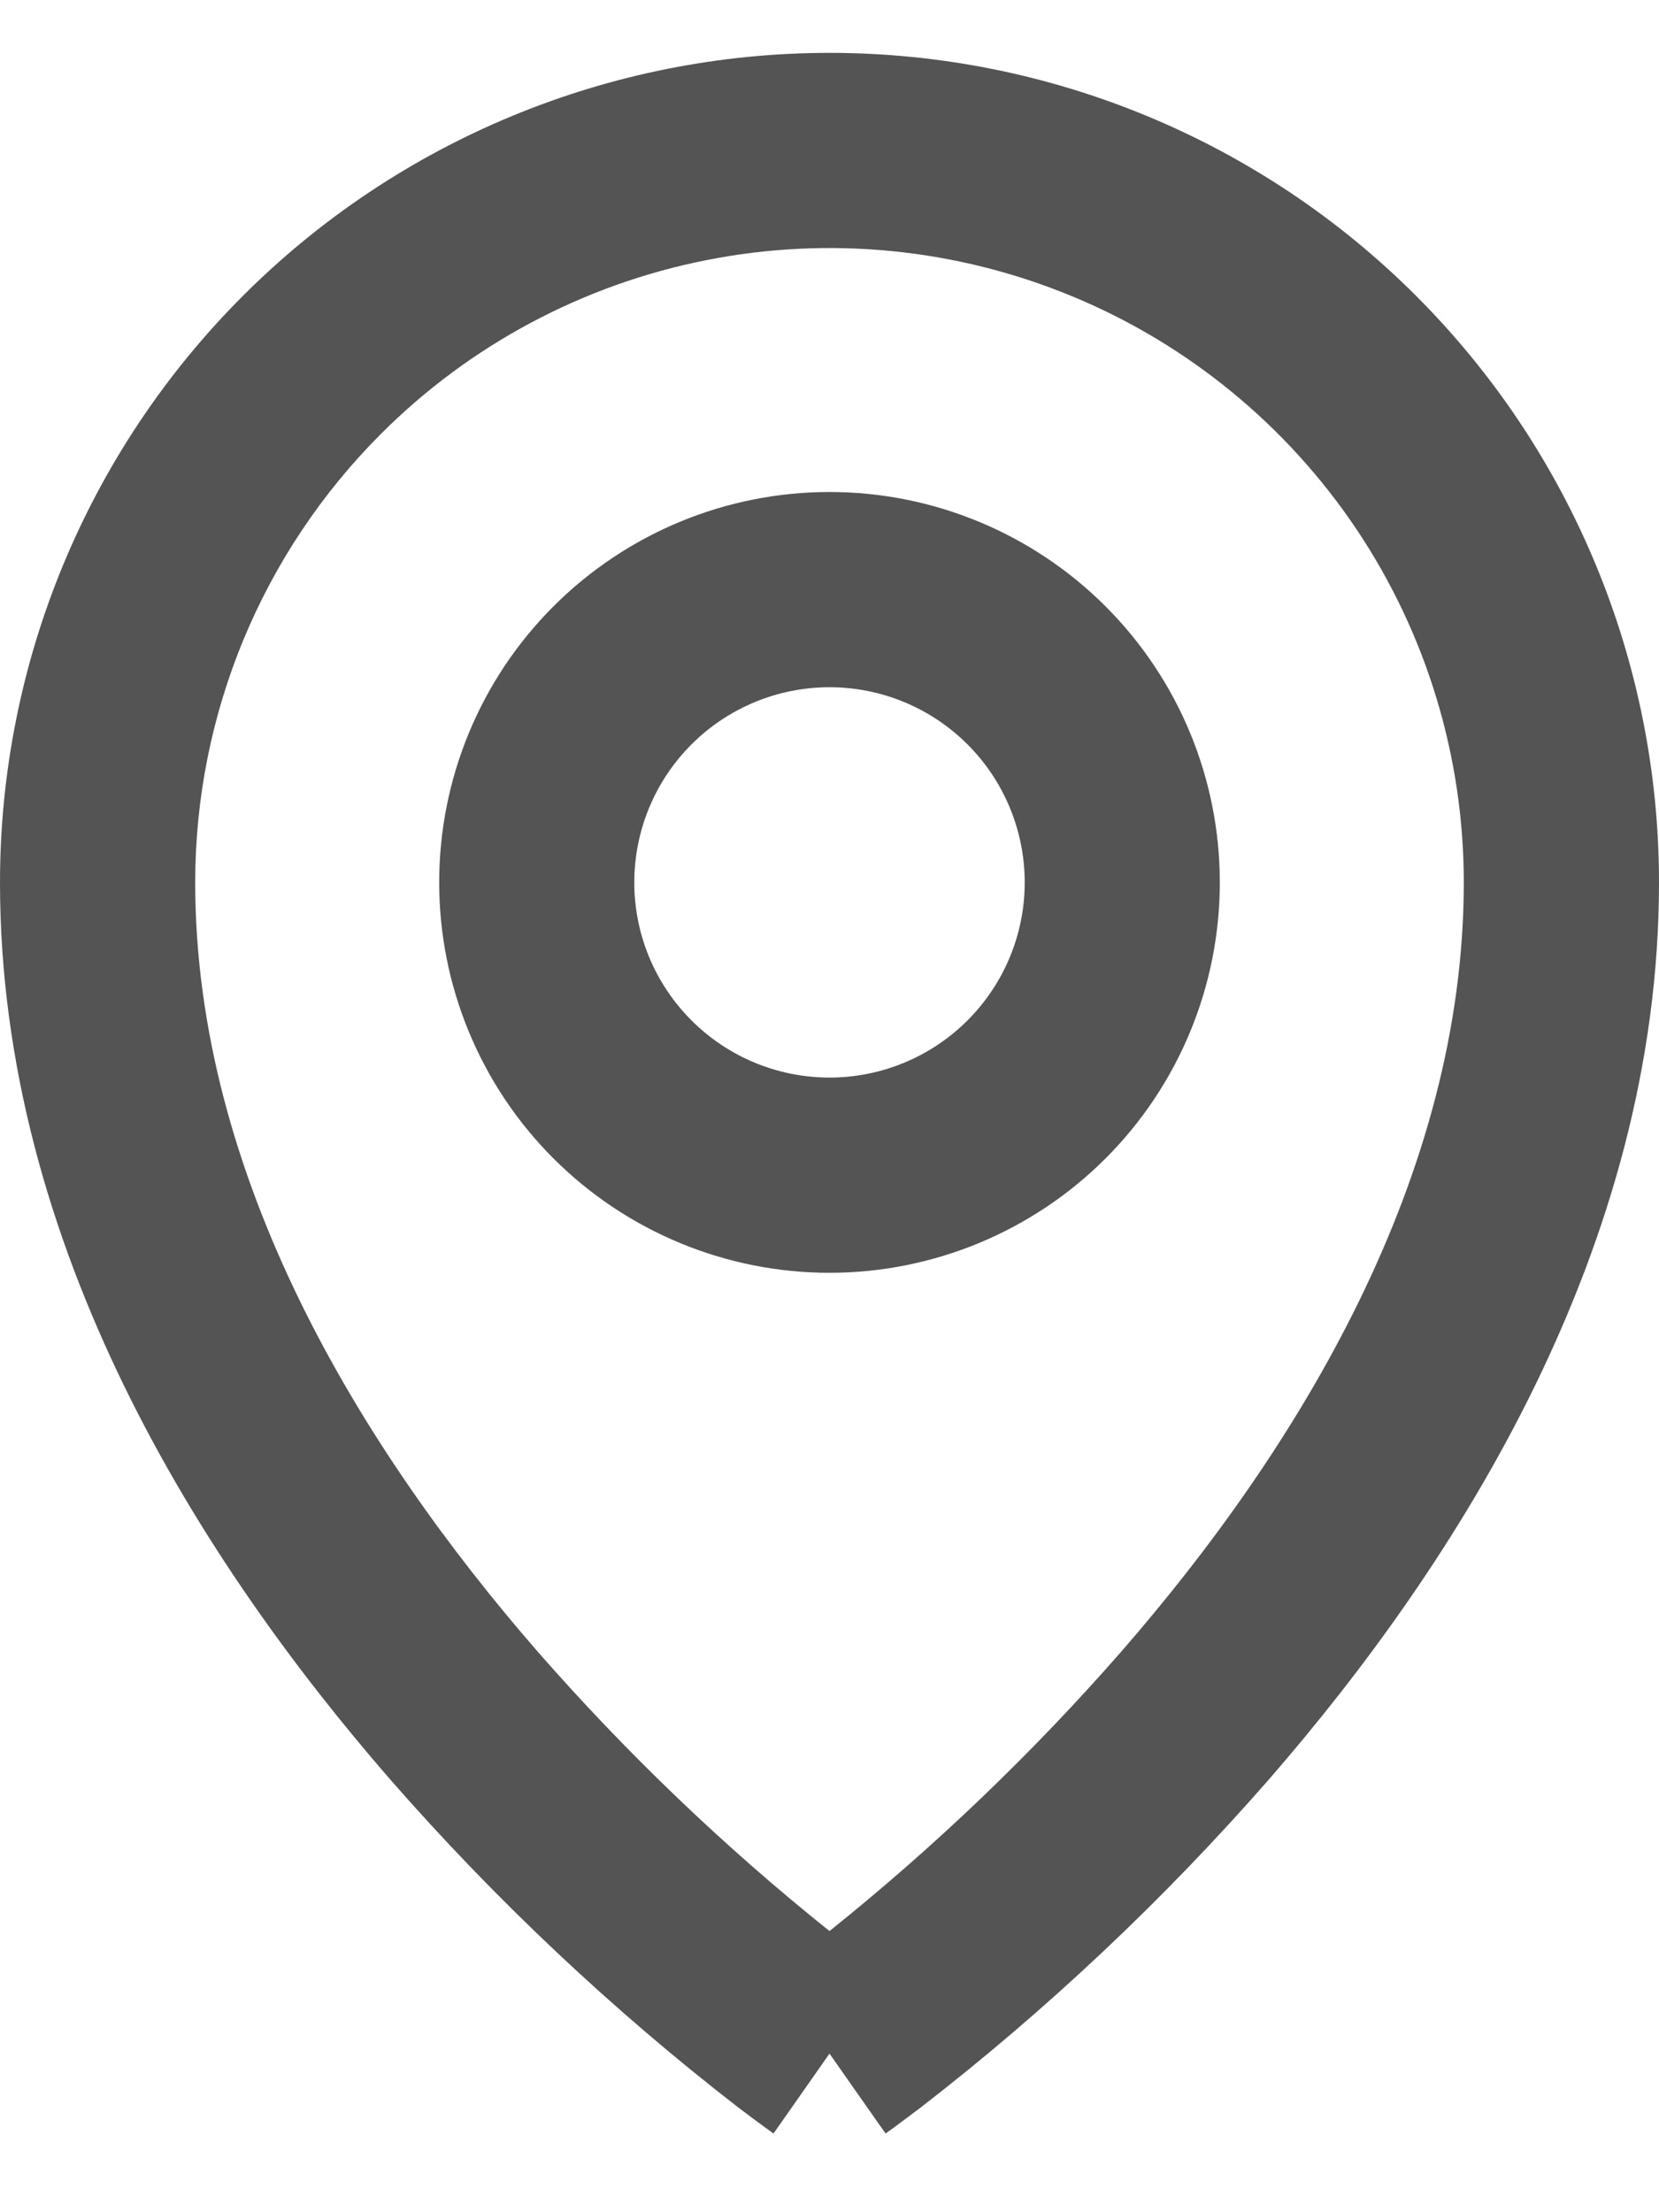
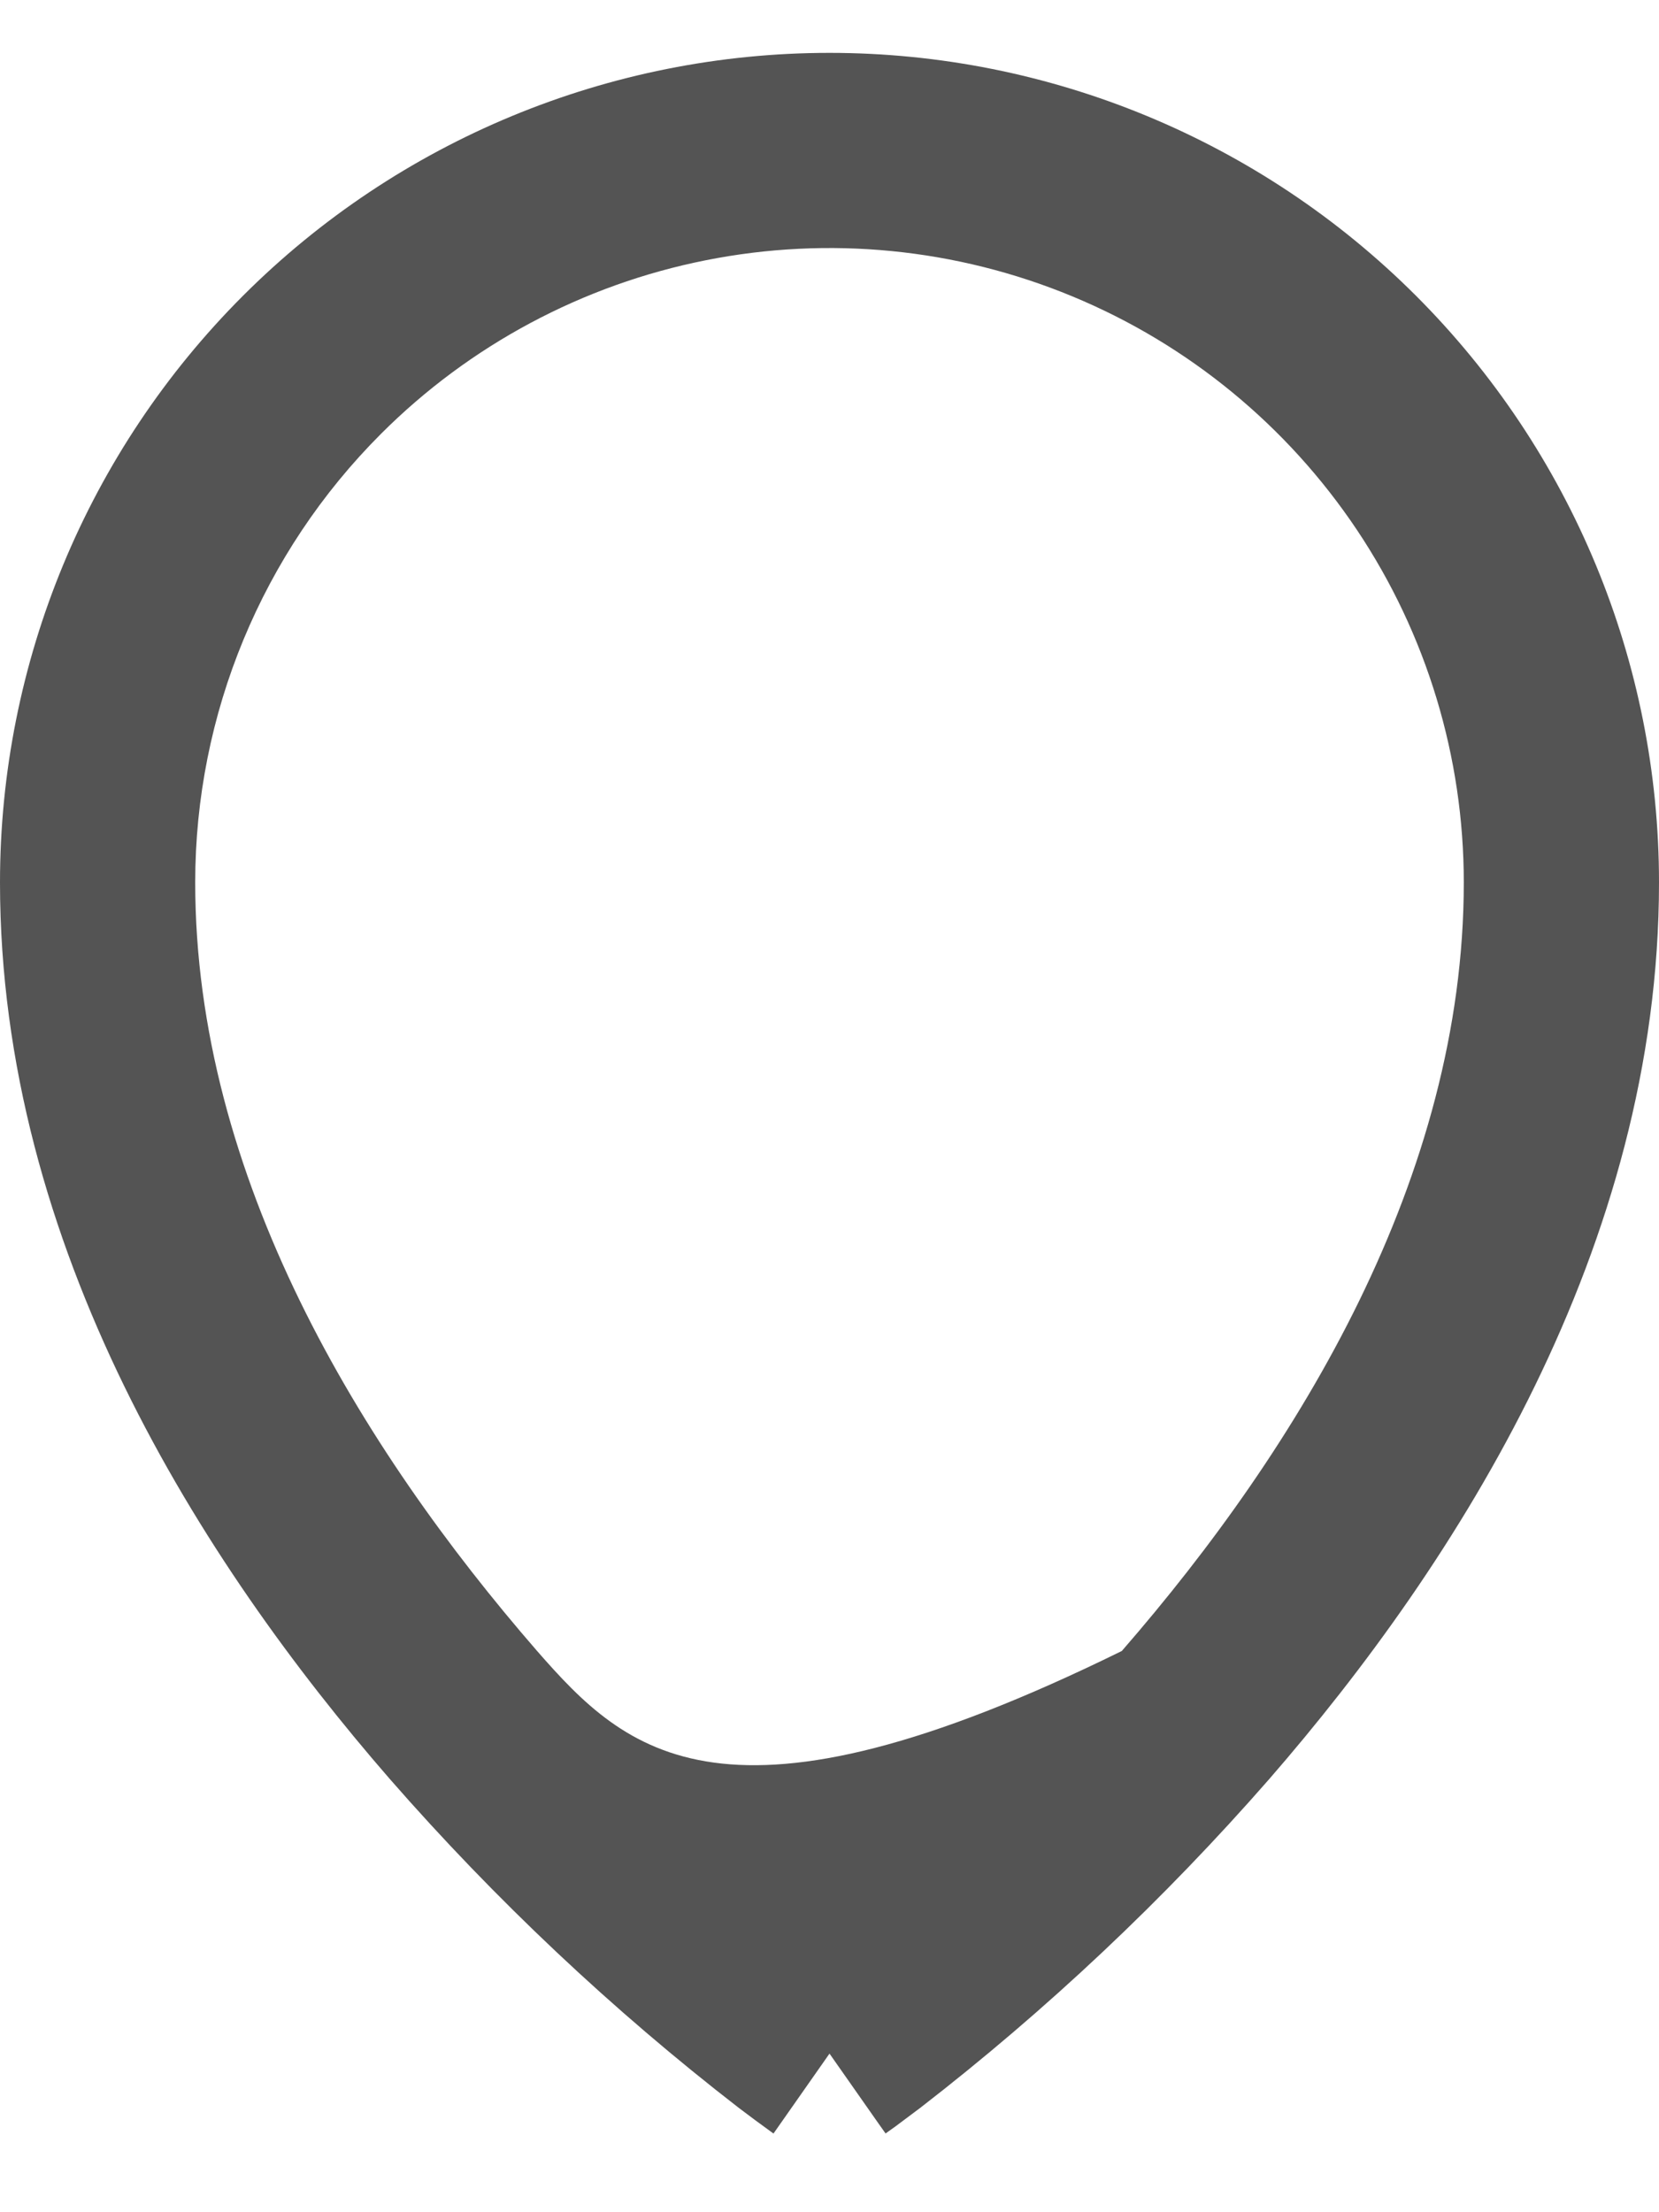
<svg xmlns="http://www.w3.org/2000/svg" width="15" height="20" viewBox="0 0 15 20" fill="none">
-   <path fill-rule="evenodd" clip-rule="evenodd" d="M7.5 4.448C6.564 4.448 5.666 4.82 5.004 5.482C4.342 6.144 3.971 7.041 3.971 7.978C3.971 8.914 4.342 9.811 5.004 10.473C5.666 11.135 6.564 11.507 7.5 11.507C8.436 11.507 9.334 11.135 9.996 10.473C10.658 9.811 11.029 8.914 11.029 7.978C11.029 7.041 10.658 6.144 9.996 5.482C9.334 4.82 8.436 4.448 7.5 4.448ZM5.735 7.978C5.735 7.51 5.921 7.061 6.252 6.73C6.583 6.399 7.032 6.213 7.5 6.213C7.968 6.213 8.417 6.399 8.748 6.73C9.079 7.061 9.265 7.51 9.265 7.978C9.265 8.446 9.079 8.894 8.748 9.225C8.417 9.556 7.968 9.742 7.5 9.742C7.032 9.742 6.583 9.556 6.252 9.225C5.921 8.894 5.735 8.446 5.735 7.978Z" fill="#545454" />
-   <path fill-rule="evenodd" clip-rule="evenodd" d="M6.994 19.288L7.5 18.566C8.006 19.289 8.007 19.288 8.007 19.288L8.009 19.287L8.014 19.283L8.032 19.27L8.094 19.226L8.321 19.056C9.466 18.17 10.522 17.175 11.475 16.085C13.18 14.123 15 11.273 15 7.978C15 5.988 14.21 4.081 12.803 2.674C11.397 1.268 9.489 0.478 7.5 0.478C5.511 0.478 3.603 1.268 2.197 2.674C0.79 4.081 0 5.988 0 7.978C0 11.273 1.82 14.123 3.525 16.084C4.478 17.174 5.534 18.17 6.679 19.056C6.775 19.129 6.871 19.2 6.968 19.27L6.986 19.283L6.991 19.287L6.994 19.288ZM3.445 3.922C4.247 3.12 5.269 2.574 6.381 2.353C7.494 2.131 8.647 2.245 9.695 2.679C10.743 3.113 11.638 3.848 12.269 4.791C12.899 5.734 13.235 6.843 13.235 7.978C13.235 10.638 11.747 13.082 10.143 14.926C9.338 15.847 8.454 16.694 7.5 17.458C6.546 16.695 5.662 15.847 4.857 14.927C3.253 13.081 1.765 10.637 1.765 7.978C1.765 6.456 2.369 4.998 3.445 3.922Z" fill="#545454" />
+   <path fill-rule="evenodd" clip-rule="evenodd" d="M6.994 19.288L7.5 18.566C8.006 19.289 8.007 19.288 8.007 19.288L8.009 19.287L8.014 19.283L8.032 19.27L8.094 19.226L8.321 19.056C9.466 18.17 10.522 17.175 11.475 16.085C13.18 14.123 15 11.273 15 7.978C15 5.988 14.21 4.081 12.803 2.674C11.397 1.268 9.489 0.478 7.5 0.478C5.511 0.478 3.603 1.268 2.197 2.674C0.79 4.081 0 5.988 0 7.978C0 11.273 1.82 14.123 3.525 16.084C4.478 17.174 5.534 18.17 6.679 19.056C6.775 19.129 6.871 19.2 6.968 19.27L6.986 19.283L6.991 19.287L6.994 19.288ZM3.445 3.922C4.247 3.12 5.269 2.574 6.381 2.353C7.494 2.131 8.647 2.245 9.695 2.679C10.743 3.113 11.638 3.848 12.269 4.791C12.899 5.734 13.235 6.843 13.235 7.978C13.235 10.638 11.747 13.082 10.143 14.926C6.546 16.695 5.662 15.847 4.857 14.927C3.253 13.081 1.765 10.637 1.765 7.978C1.765 6.456 2.369 4.998 3.445 3.922Z" fill="#545454" />
</svg>